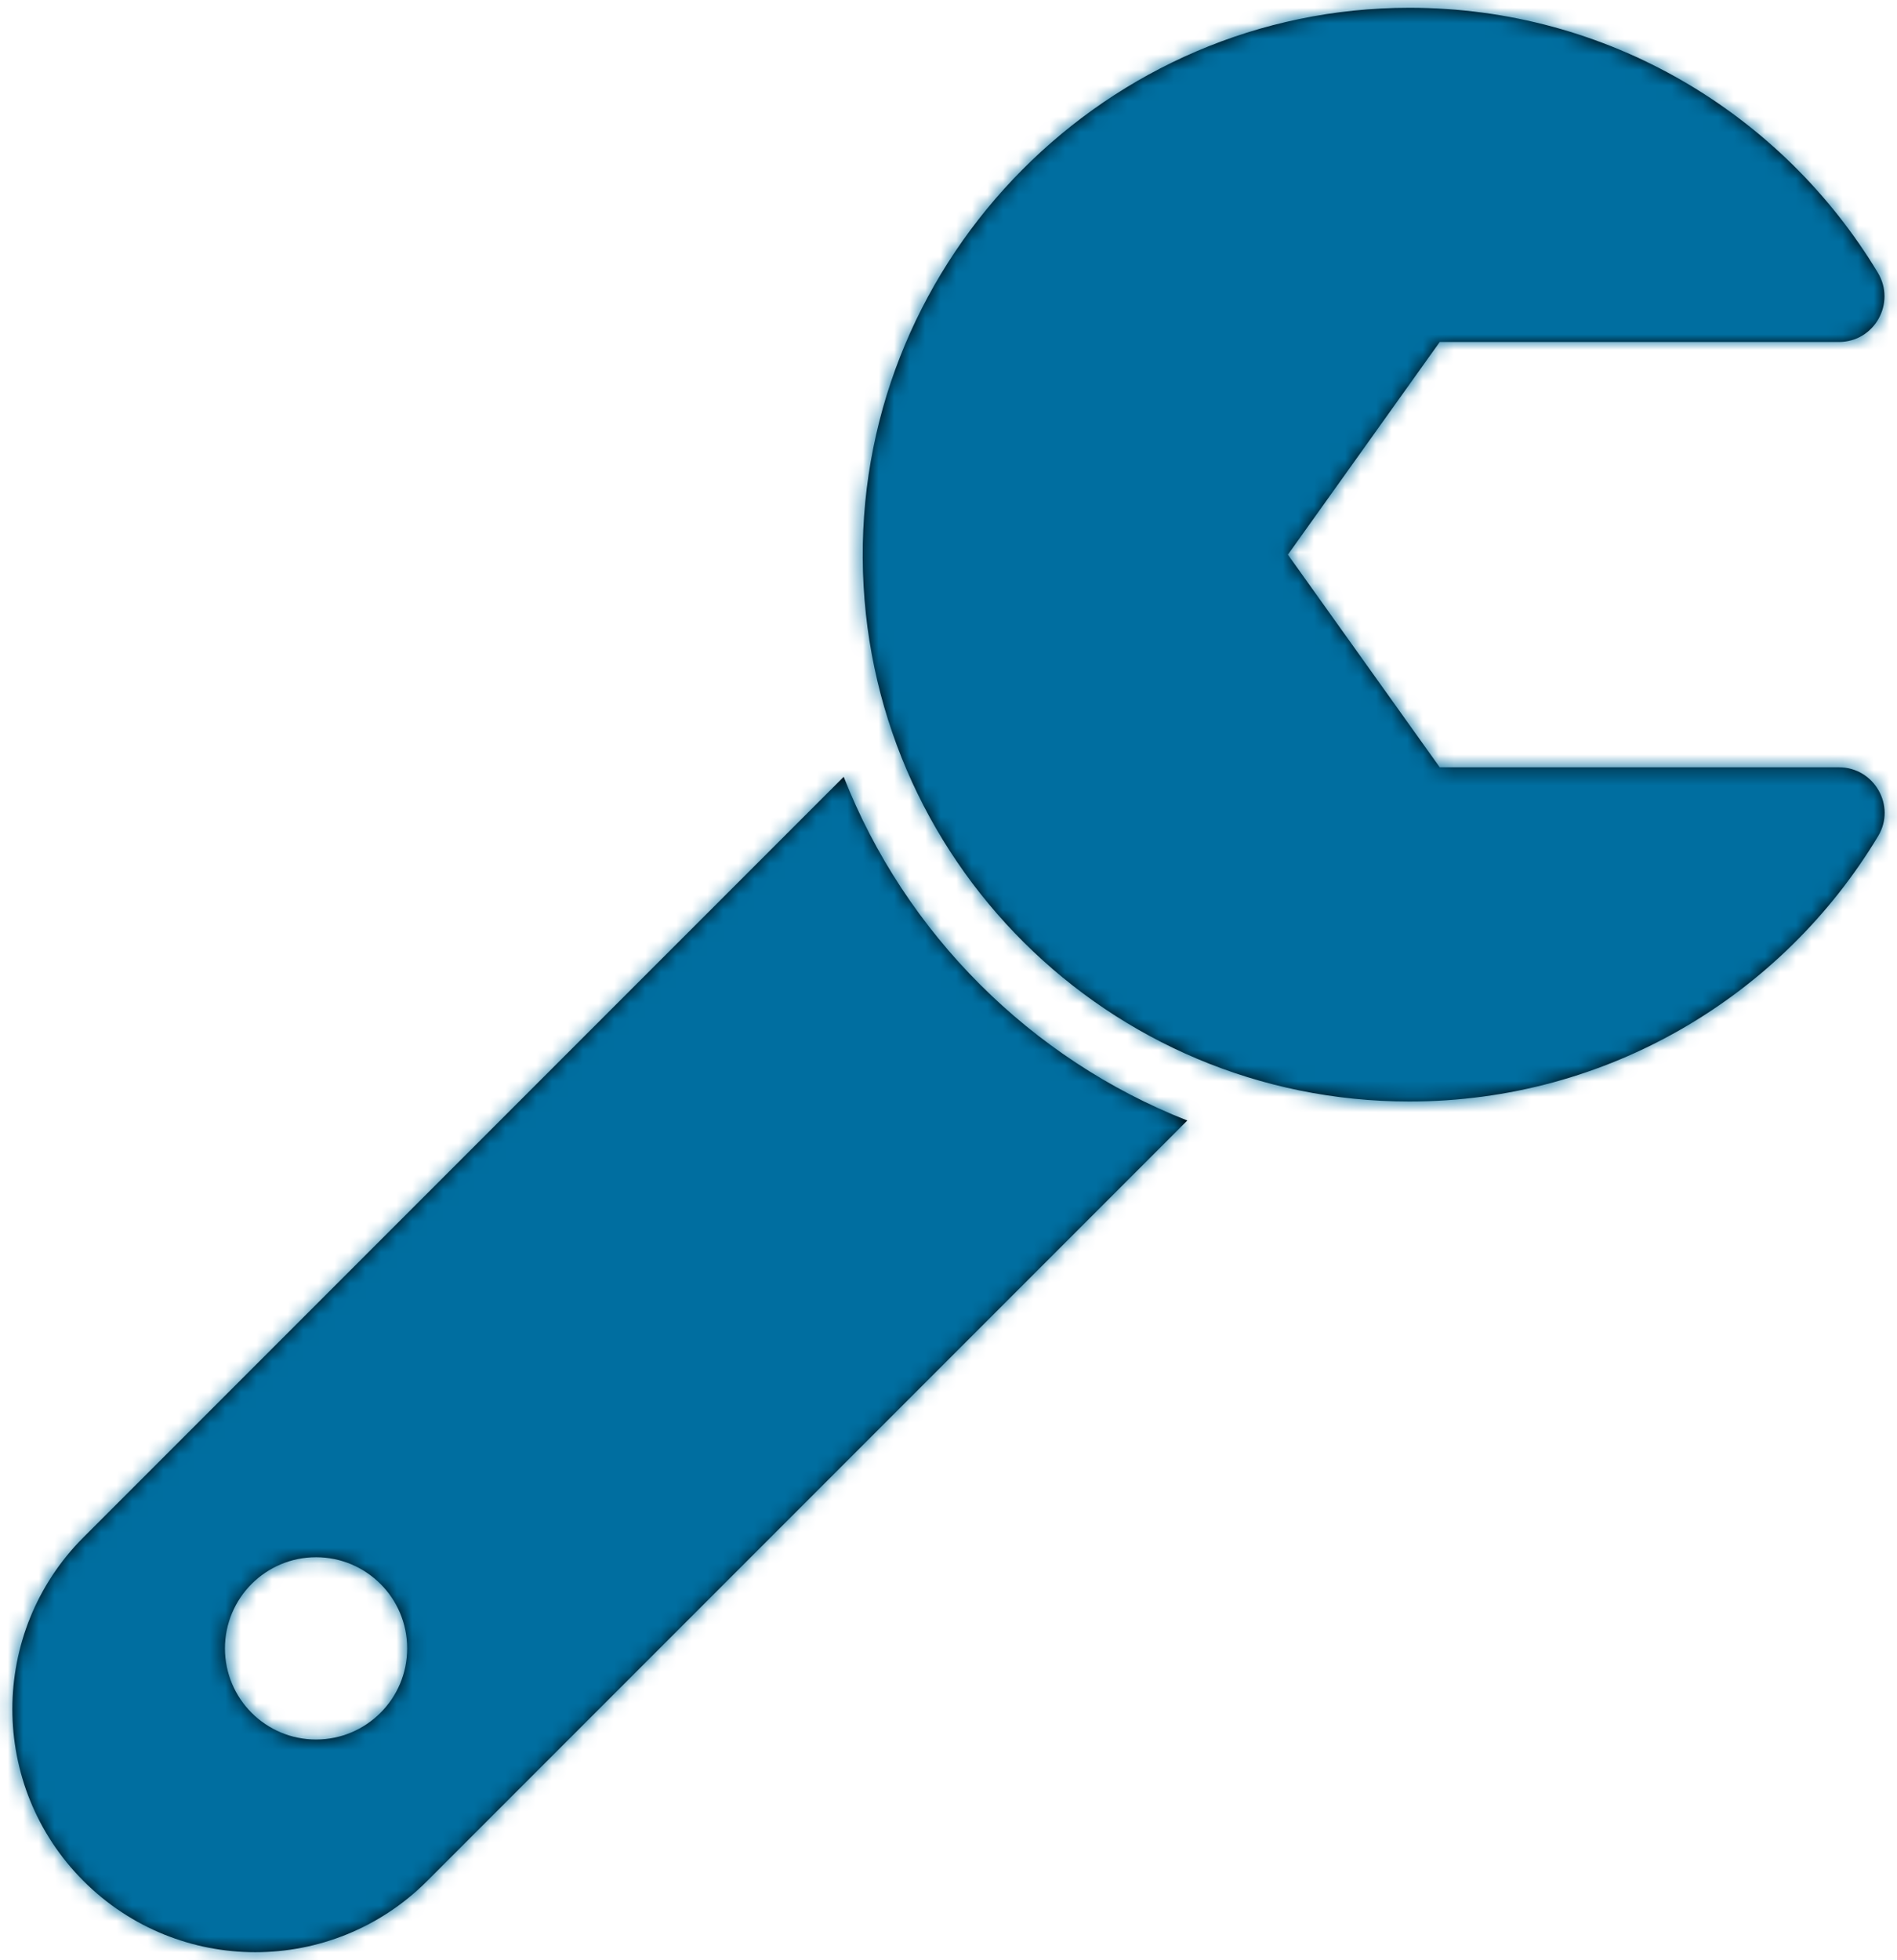
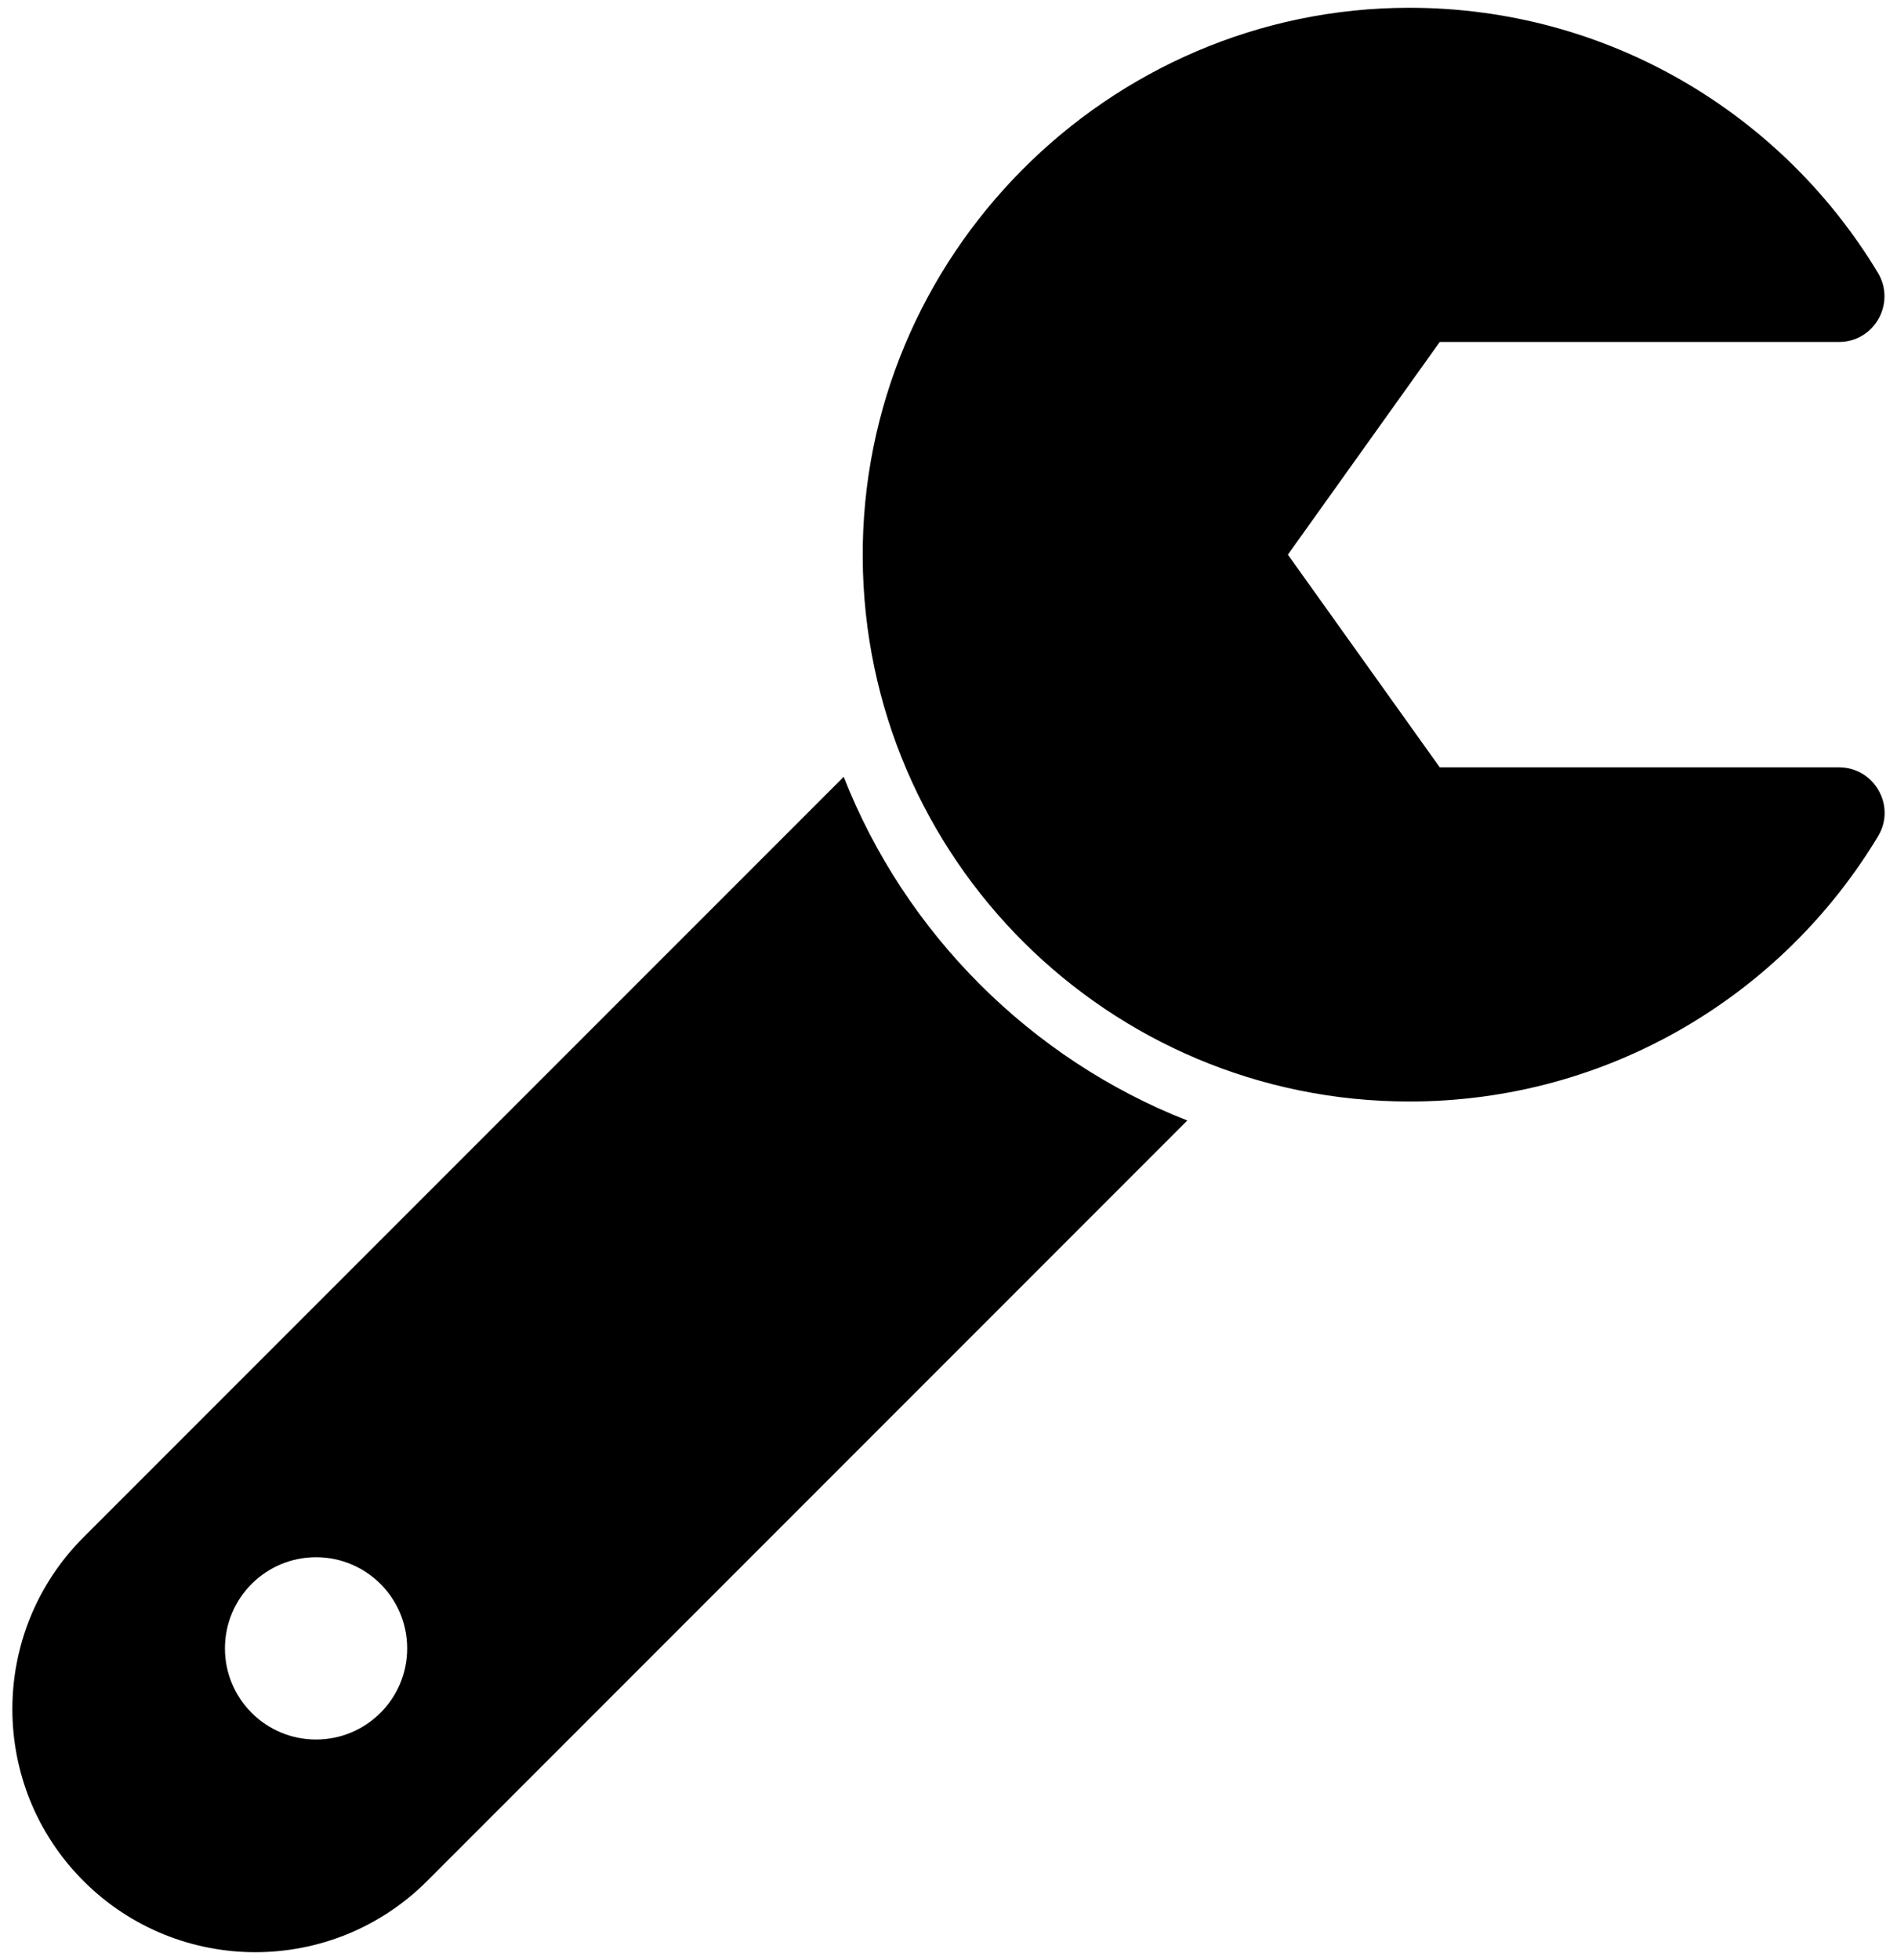
<svg xmlns="http://www.w3.org/2000/svg" xmlns:xlink="http://www.w3.org/1999/xlink" width="122px" height="126px" viewBox="0 0 122 126">
  <title>Icons/Solid/wrench</title>
  <desc>Created with Sketch.</desc>
  <defs>
-     <path d="M132.265,61.328 C134.535,61.328 135.956,63.807 134.786,65.753 C128.637,75.975 117.436,82.812 104.639,82.812 C85.297,82.812 69.604,67.194 69.483,47.881 C69.362,28.484 85.241,12.5 104.639,12.5 C117.423,12.5 128.613,19.323 134.766,29.527 C135.947,31.486 134.552,33.984 132.264,33.984 L106.592,33.984 L96.826,47.656 L106.592,61.328 L132.265,61.328 Z M90.358,84.034 L41.469,132.924 C35.367,139.025 25.474,139.026 19.371,132.924 C13.27,126.822 13.27,116.928 19.371,110.826 L68.26,61.938 C72.205,71.996 80.297,80.087 90.358,84.034 Z M40.186,117.969 C40.186,114.733 37.562,112.109 34.326,112.109 C31.09,112.109 28.467,114.733 28.467,117.969 C28.467,121.205 31.09,123.828 34.326,123.828 C37.562,123.828 40.186,121.205 40.186,117.969 Z" id="path-1" />
+     <path d="M132.265,61.328 C134.535,61.328 135.956,63.807 134.786,65.753 C128.637,75.975 117.436,82.812 104.639,82.812 C85.297,82.812 69.604,67.194 69.483,47.881 C69.362,28.484 85.241,12.5 104.639,12.5 C117.423,12.5 128.613,19.323 134.766,29.527 C135.947,31.486 134.552,33.984 132.264,33.984 L106.592,33.984 L96.826,47.656 L106.592,61.328 L132.265,61.328 M90.358,84.034 L41.469,132.924 C35.367,139.025 25.474,139.026 19.371,132.924 C13.27,126.822 13.27,116.928 19.371,110.826 L68.26,61.938 C72.205,71.996 80.297,80.087 90.358,84.034 Z M40.186,117.969 C40.186,114.733 37.562,112.109 34.326,112.109 C31.09,112.109 28.467,114.733 28.467,117.969 C28.467,121.205 31.09,123.828 34.326,123.828 C37.562,123.828 40.186,121.205 40.186,117.969 Z" id="path-1" />
  </defs>
  <g id="Page-1" stroke="none" stroke-width="1" fill="none" fill-rule="evenodd">
    <g id="Artboard" transform="translate(-494, -394)">
      <g id="Icons/Solid/wrench" transform="translate(480, 382)">
        <mask id="mask-2" fill="white">
          <use xlink:href="#path-1" />
        </mask>
        <use id="wrench" fill="#000000" fill-rule="nonzero" xlink:href="#path-1" />
        <g id="Colors/Primary" mask="url(#mask-2)" fill="#006EA0" fill-rule="evenodd">
-           <rect id="Rectangle" x="0" y="0" width="150" height="150" />
-         </g>
+           </g>
      </g>
    </g>
  </g>
</svg>